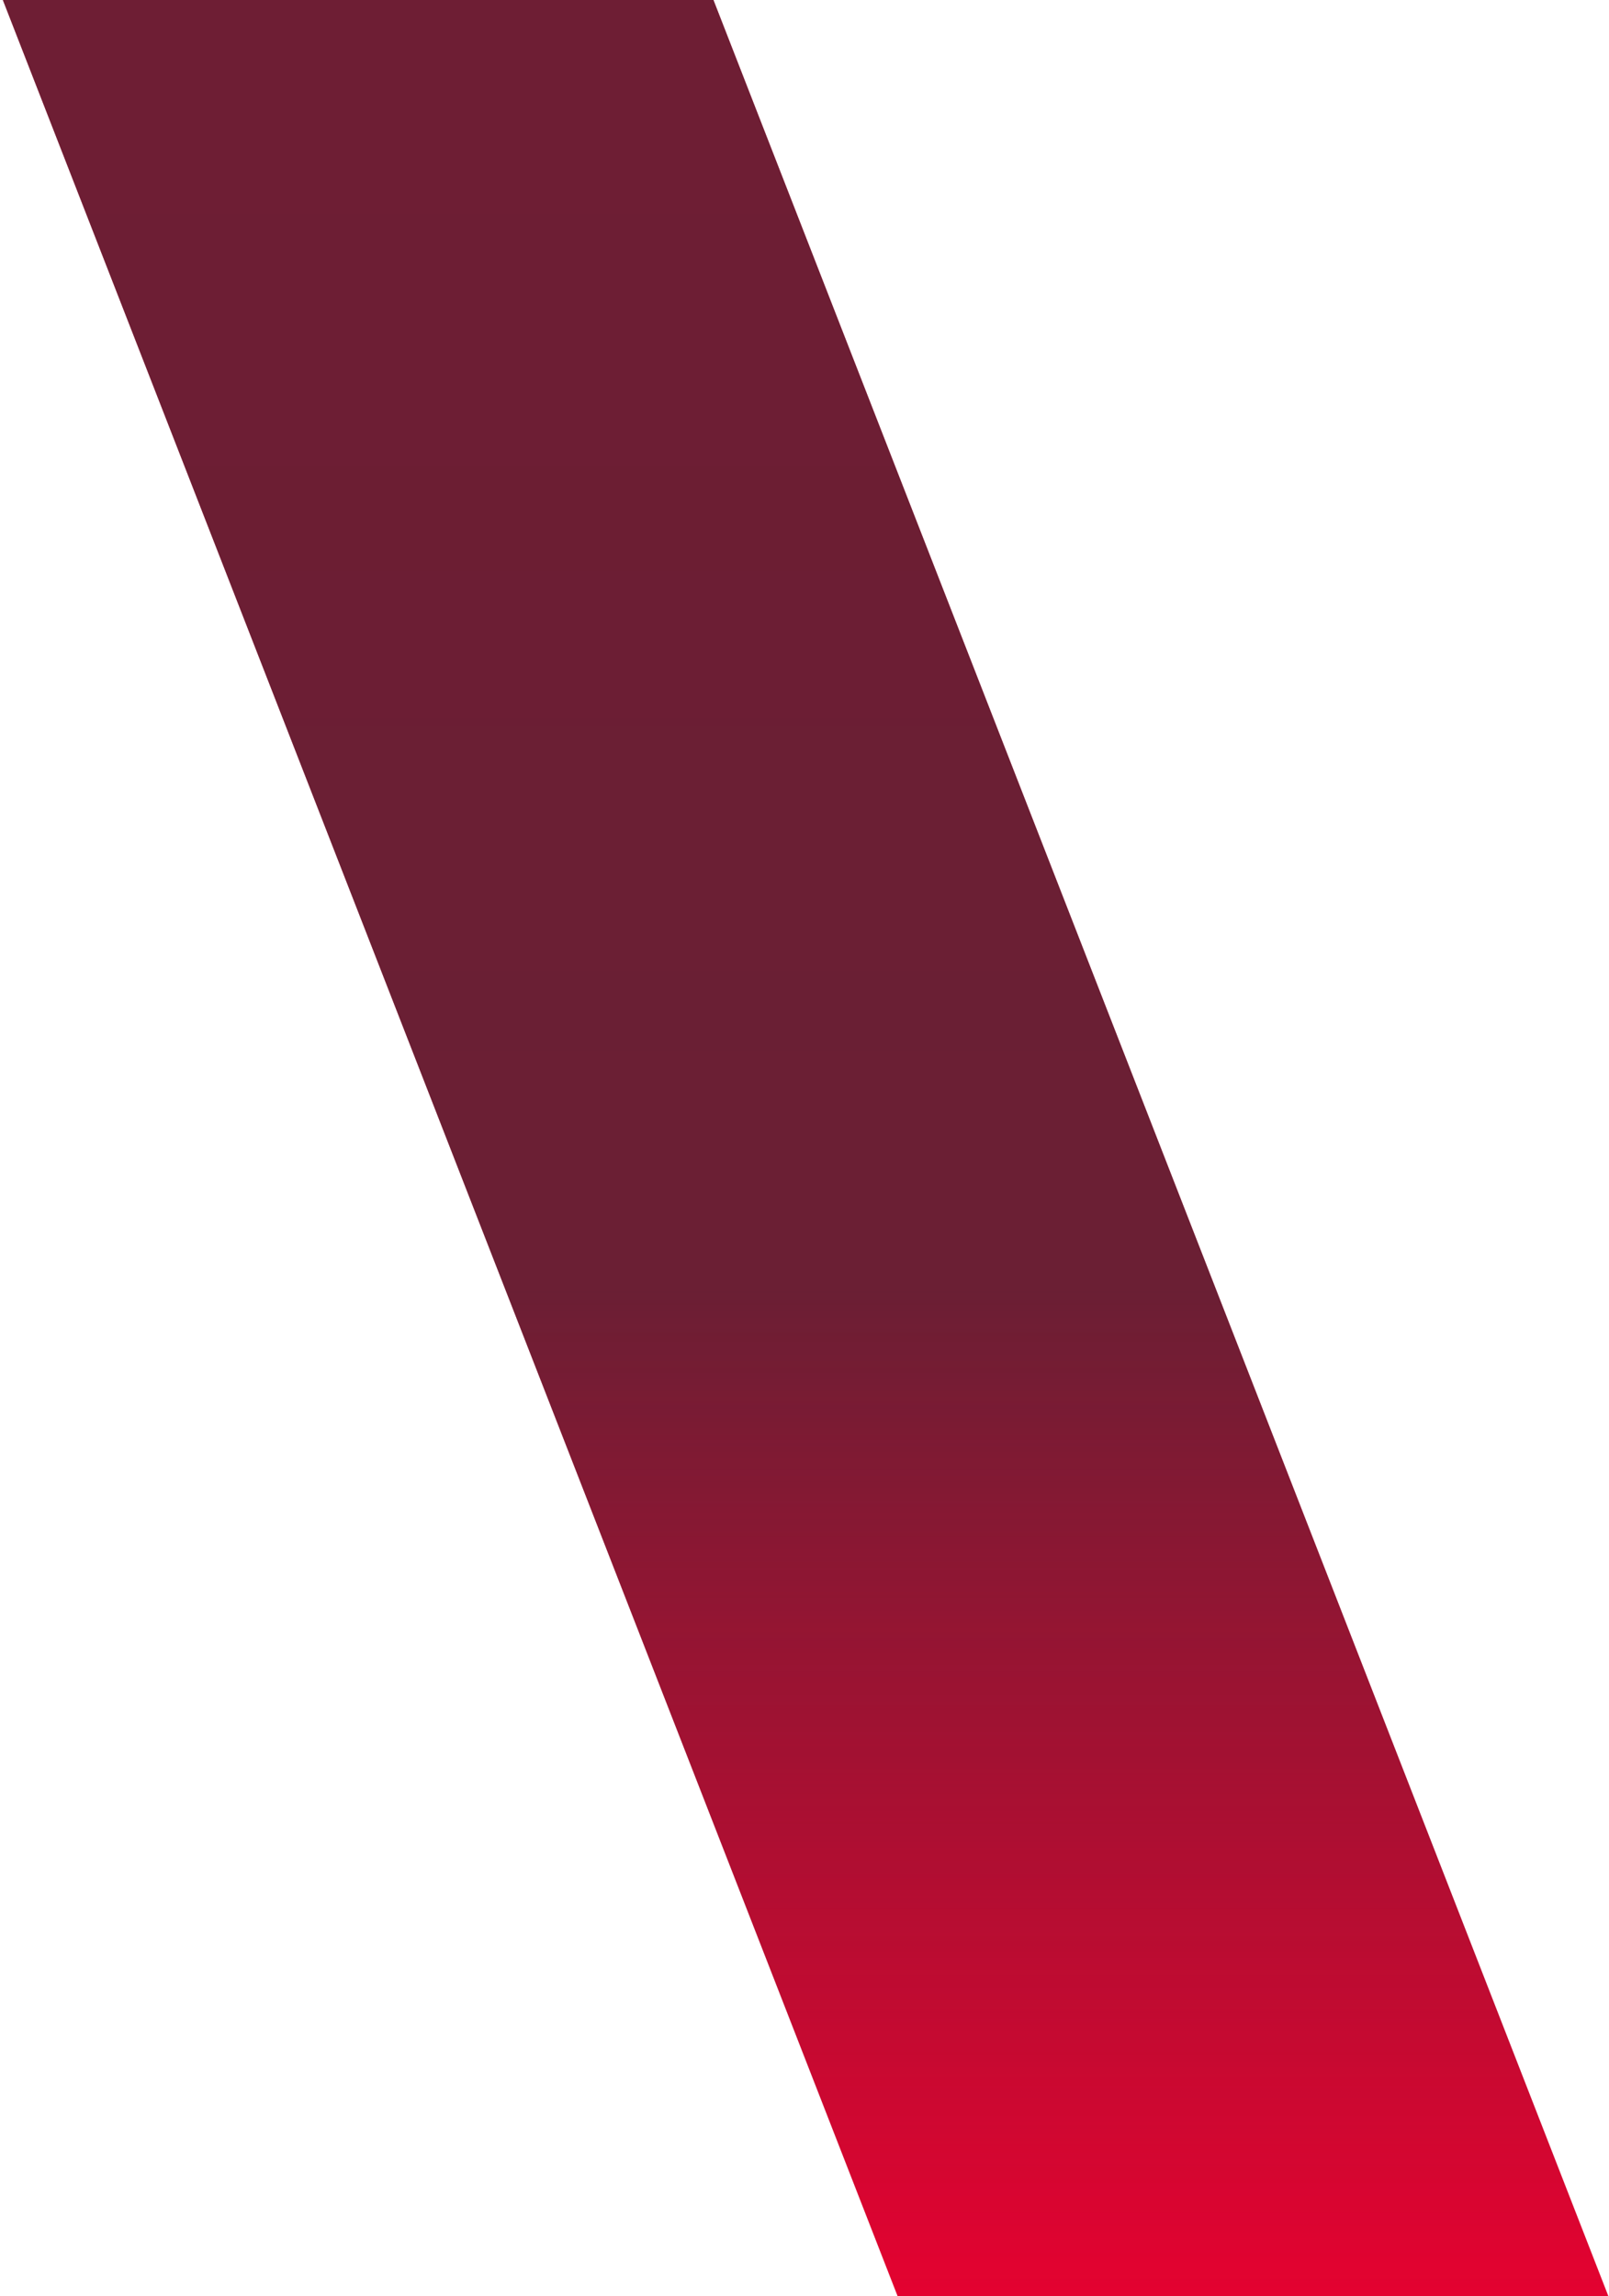
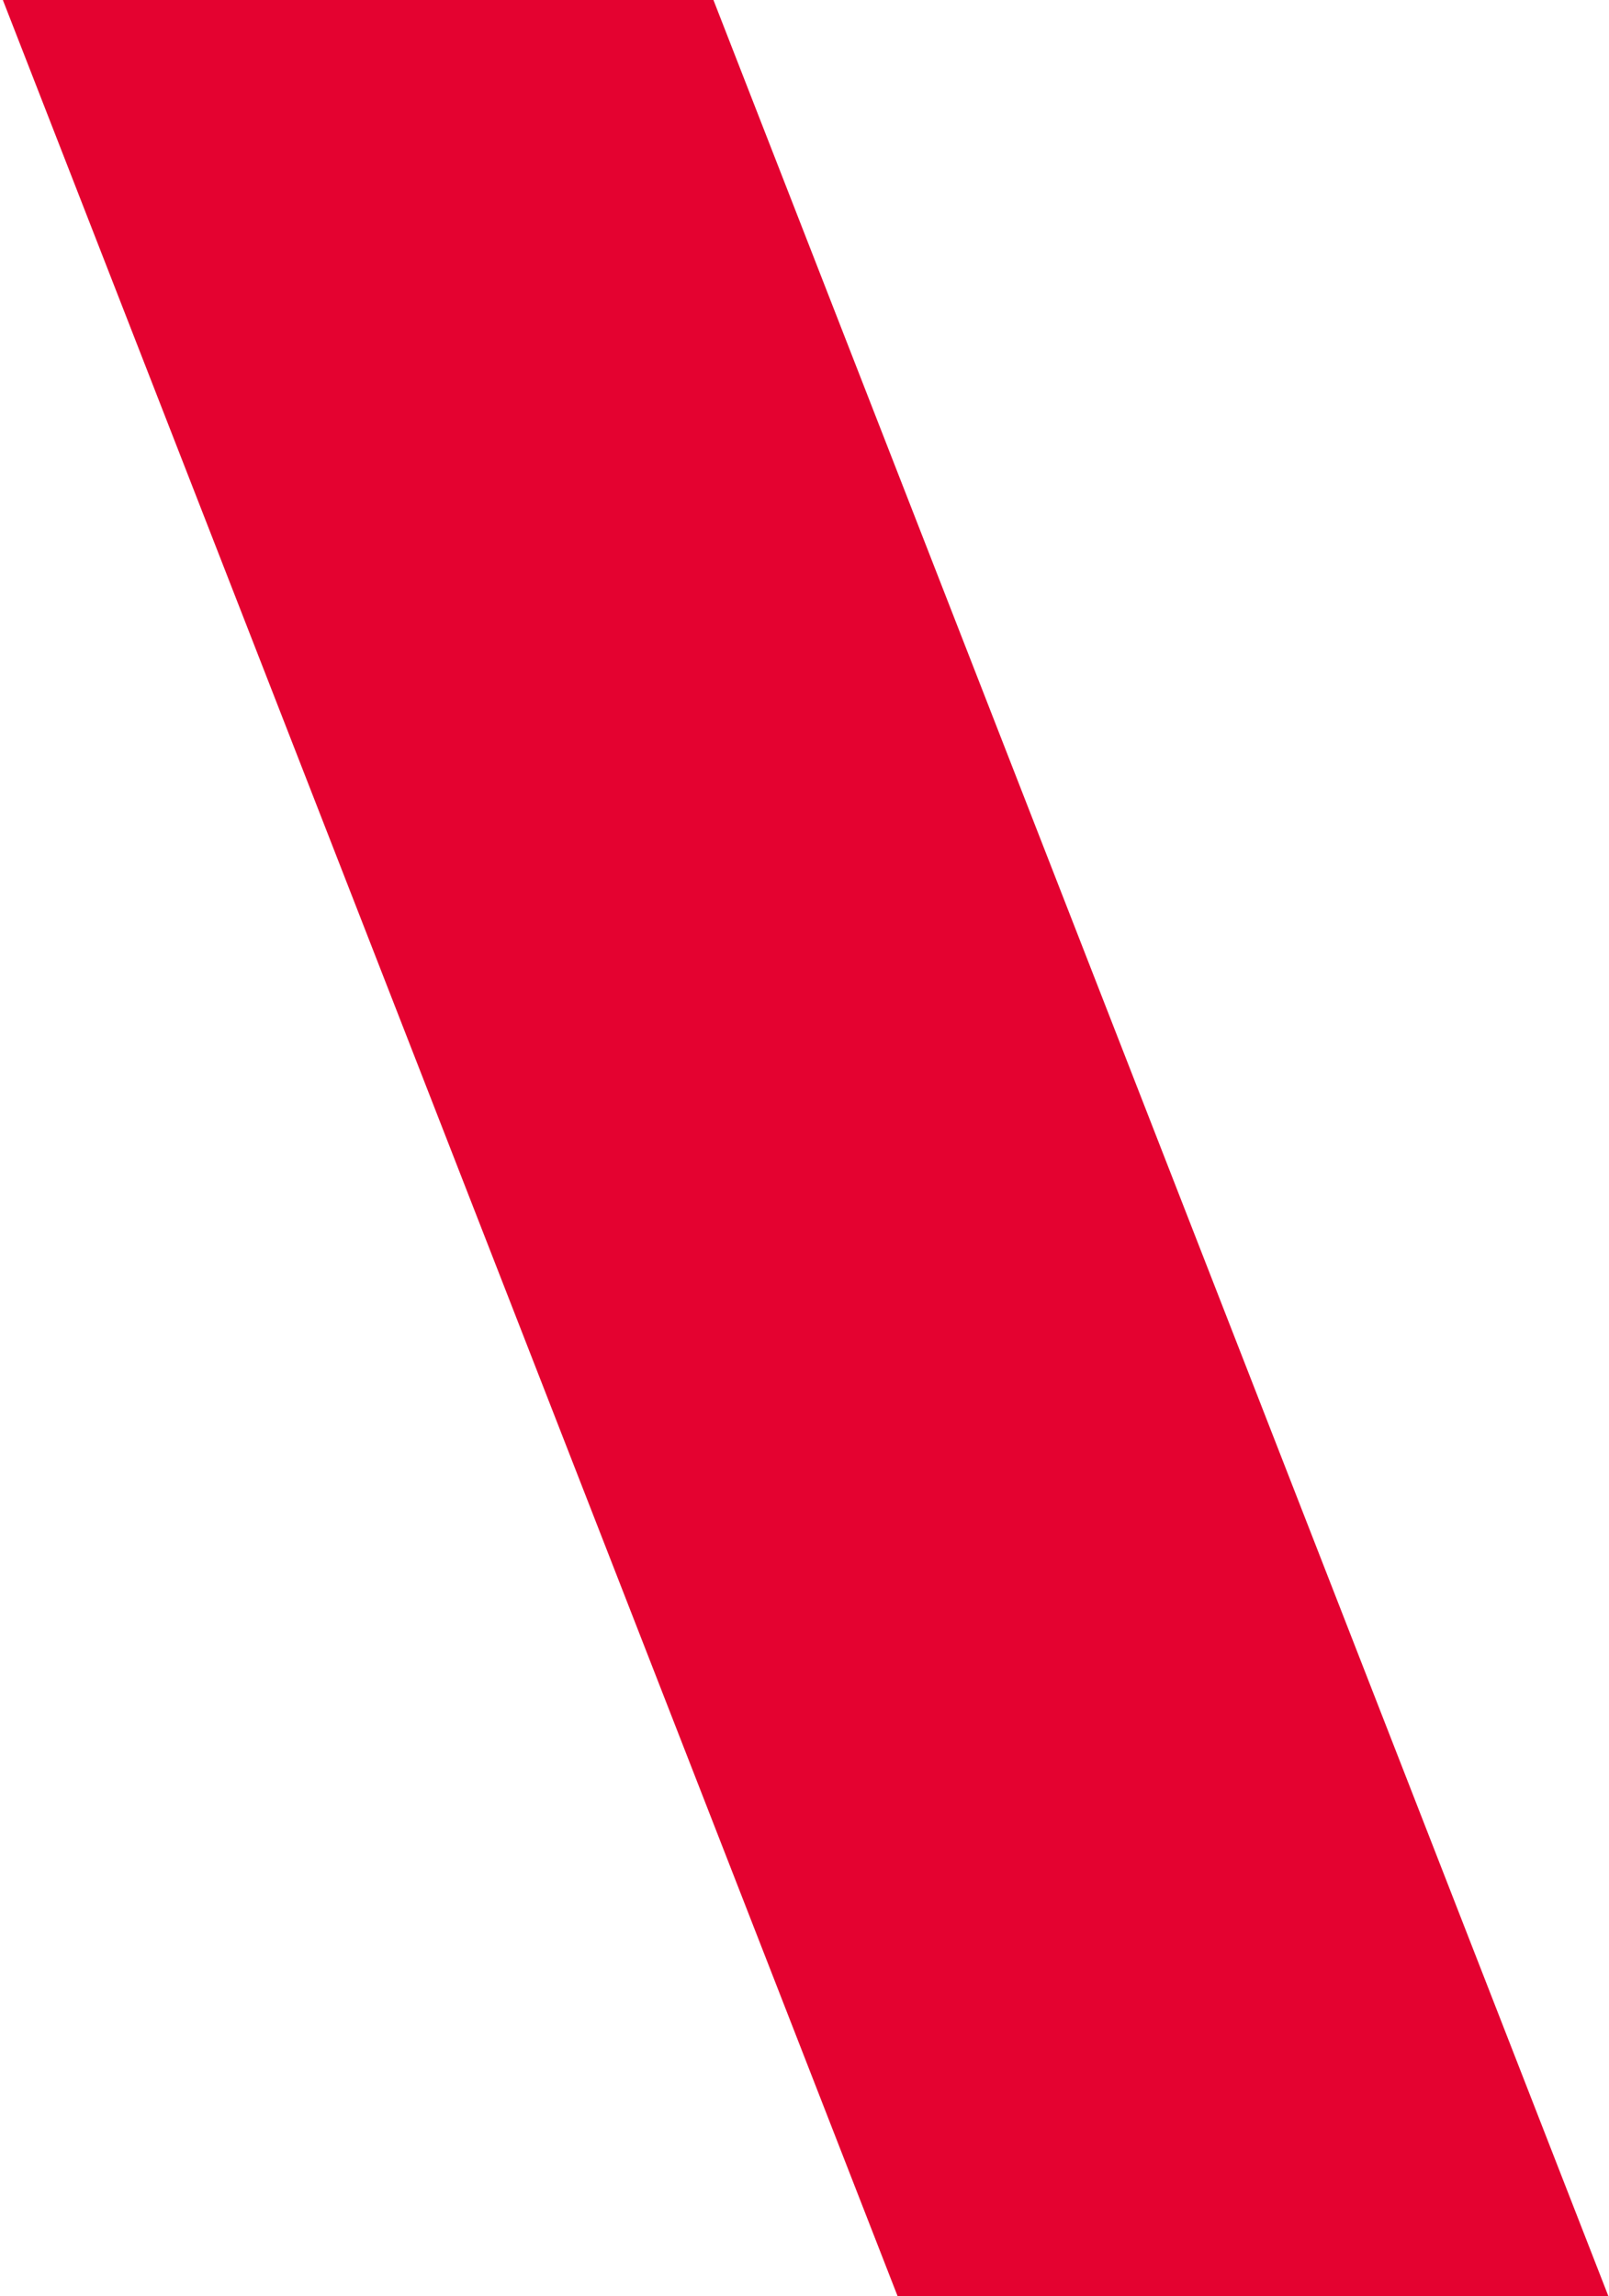
<svg xmlns="http://www.w3.org/2000/svg" width="417" height="595" viewBox="0 0 417 595" fill="none">
  <path d="M184.9 1.01418e-05L0.739 1.81947e-05L232.622 595L416.834 595L184.9 1.01418e-05Z" fill="#E40230" />
-   <path d="M184.9 1.01418e-05L0.739 1.81947e-05L232.622 595L416.834 595L184.9 1.01418e-05Z" fill="url(#paint0_linear_225_7164)" />
  <defs>
    <linearGradient id="paint0_linear_225_7164" x1="208.787" y1="595" x2="208.787" y2="9.09736e-06" gradientUnits="userSpaceOnUse">
      <stop stop-color="#292E36" stop-opacity="0" />
      <stop offset="0.44" stop-color="#292E36" stop-opacity="0.65" />
      <stop offset="1" stop-color="#292E36" stop-opacity="0.63" />
    </linearGradient>
  </defs>
</svg>